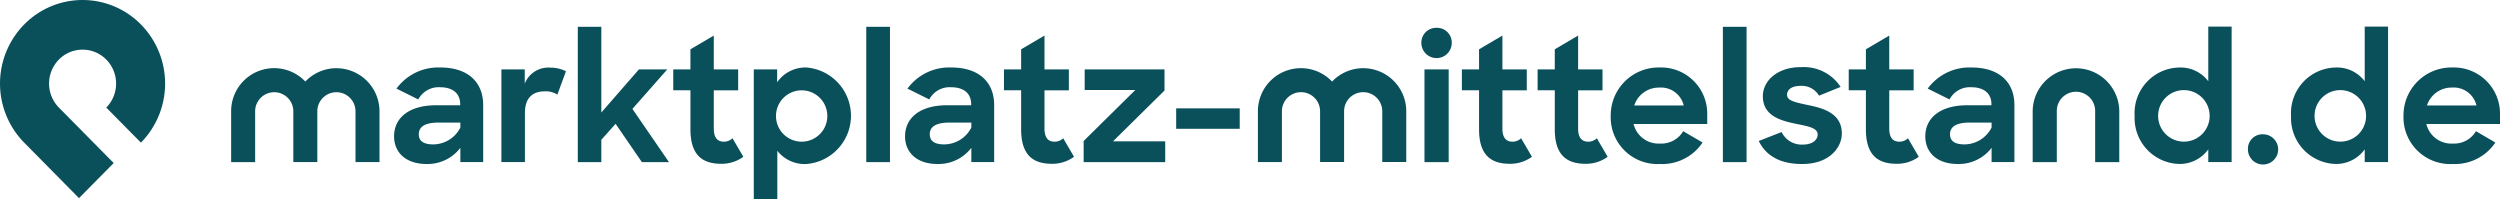
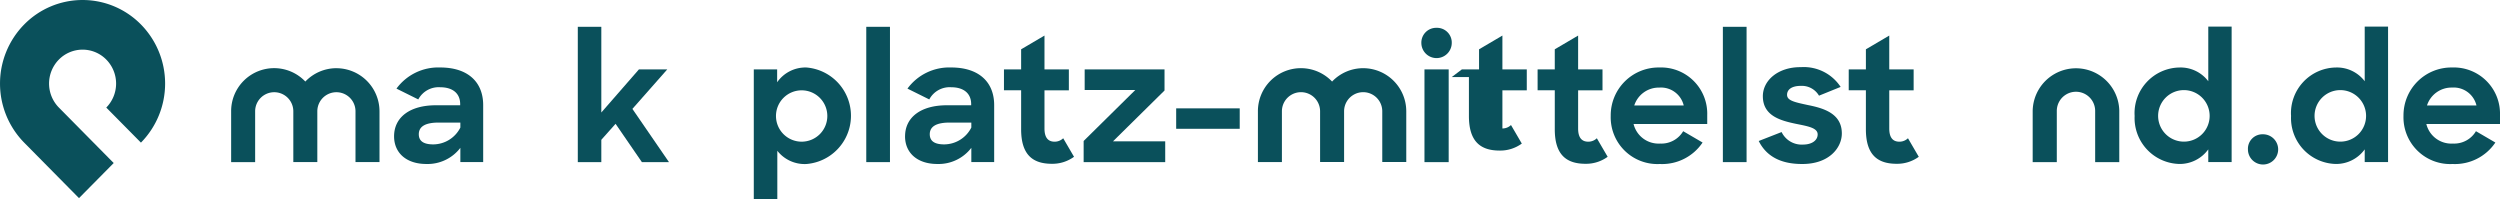
<svg xmlns="http://www.w3.org/2000/svg" width="250" height="19.92" viewBox="0 0 250 19.92">
  <g id="LogoGermany" transform="translate(-878 -960.072)">
    <path id="Path_16879" data-name="Path 16879" d="M308.9,219.884l-5.481-5.547a8.428,8.428,0,0,1,0-11.817,8.185,8.185,0,0,1,11.675,0,8.427,8.427,0,0,1,0,11.815l-3.467-3.506a3.422,3.422,0,0,0,0-4.8,3.323,3.323,0,0,0-4.738,0,3.422,3.422,0,0,0,0,4.8h0l5.481,5.547Z" transform="translate(577 760)" fill="#0a505b" />
    <path id="Path_16880" data-name="Path 16880" d="M360.672,217.177c0-1.923,1.6-3.108,4.172-3.108h2.438v-.121c0-1-.67-1.682-2.009-1.682a2.309,2.309,0,0,0-2.181,1.219l-2.181-1.082a5.183,5.183,0,0,1,4.378-2.113c2.73,0,4.293,1.426,4.293,3.761v5.7H367.3v-1.425a4.124,4.124,0,0,1-3.4,1.614c-2.026,0-3.228-1.133-3.228-2.764m6.628-.876v-.5h-2.181c-1.408,0-1.975.446-1.975,1.168,0,.67.464,1.013,1.442,1.013A3.057,3.057,0,0,0,367.3,216.3" transform="translate(556.736 756.53)" fill="#0a505b" />
-     <path id="Path_16881" data-name="Path 16881" d="M376.921,210.49h2.335v1.425a2.54,2.54,0,0,1,2.559-1.6,3.436,3.436,0,0,1,1.562.361l-.858,2.335a2.173,2.173,0,0,0-1.237-.326c-1.219,0-2.008.618-2.008,2.181v4.894h-2.353Z" transform="translate(551.218 756.521)" fill="#0a505b" />
    <path id="Path_16882" data-name="Path 16882" d="M392.268,213.831l-1.425,1.6v2.232h-2.352V204.13h2.352V212.7l3.76-4.31h2.834l-3.486,3.949,3.657,5.323H394.9Z" transform="translate(547.289 758.622)" fill="#0a505b" />
-     <path id="Path_16883" data-name="Path 16883" d="M402.947,208.839h1.717V206.83L407,205.456v3.383h2.438v2.095H407v3.812c0,.979.412,1.322,1.013,1.322a1.217,1.217,0,0,0,.859-.343l1.082,1.854a3.662,3.662,0,0,1-2.215.7c-1.94,0-3.074-.928-3.074-3.452v-3.9h-1.717Z" transform="translate(542.379 758.172)" fill="#0a505b" />
    <path id="Path_16884" data-name="Path 16884" d="M417.493,218.62v4.843H415.14V210.481h2.335v1.288a3.451,3.451,0,0,1,2.92-1.477,4.841,4.841,0,0,1,.017,9.651,3.466,3.466,0,0,1-2.919-1.323m5-3.52a2.567,2.567,0,1,0-2.559,2.61,2.566,2.566,0,0,0,2.559-2.61" transform="translate(538.239 756.529)" fill="#0a505b" />
    <rect id="Rectangle_3547" data-name="Rectangle 3547" width="2.37" height="13.531" transform="translate(964.627 962.753)" fill="#0a505b" />
    <path id="Path_16885" data-name="Path 16885" d="M438.047,217.177c0-1.923,1.6-3.108,4.172-3.108h2.438v-.121c0-1-.67-1.682-2.009-1.682a2.309,2.309,0,0,0-2.181,1.219l-2.181-1.082a5.183,5.183,0,0,1,4.378-2.113c2.73,0,4.293,1.426,4.293,3.761v5.7h-2.284v-1.425a4.124,4.124,0,0,1-3.4,1.614c-2.026,0-3.228-1.133-3.228-2.764m6.628-.876v-.5h-2.181c-1.408,0-1.975.446-1.975,1.168,0,.67.464,1.013,1.442,1.013a3.057,3.057,0,0,0,2.713-1.683" transform="translate(530.46 756.53)" fill="#0a505b" />
    <path id="Path_16886" data-name="Path 16886" d="M453.022,208.839h1.717V206.83l2.335-1.374v3.383h2.438v2.095h-2.438v3.812c0,.979.412,1.322,1.013,1.322a1.218,1.218,0,0,0,.859-.343l1.082,1.854a3.663,3.663,0,0,1-2.215.7c-1.94,0-3.074-.928-3.074-3.452v-3.9h-1.717Z" transform="translate(525.374 758.172)" fill="#0a505b" />
    <path id="Path_16887" data-name="Path 16887" d="M465.086,217.738l5.168-5.1h-5.065v-2.06h7.985v2.112l-5.152,5.082h5.221v2.078h-8.157Z" transform="translate(521.278 756.432)" fill="#0a505b" />
    <rect id="Rectangle_3548" data-name="Rectangle 3548" width="6.354" height="2.043" transform="translate(995.618 970.908)" fill="#0a505b" />
    <path id="Path_16888" data-name="Path 16888" d="M517.736,204.286a1.474,1.474,0,0,1,1.528,1.545,1.52,1.52,0,0,1-3.039,0,1.48,1.48,0,0,1,1.511-1.545m-1.2,4.155h2.421v9.273h-2.421Z" transform="translate(503.911 758.569)" fill="#0a505b" />
-     <path id="Path_16889" data-name="Path 16889" d="M522.361,208.839h1.717V206.83l2.335-1.374v3.383h2.438v2.095h-2.438v3.812c0,.979.412,1.322,1.013,1.322a1.217,1.217,0,0,0,.859-.343l1.082,1.854a3.662,3.662,0,0,1-2.215.7c-1.94,0-3.074-.928-3.074-3.452v-3.9h-1.717Z" transform="translate(501.827 758.172)" fill="#0a505b" />
+     <path id="Path_16889" data-name="Path 16889" d="M522.361,208.839h1.717V206.83l2.335-1.374v3.383h2.438v2.095h-2.438v3.812a1.217,1.217,0,0,0,.859-.343l1.082,1.854a3.662,3.662,0,0,1-2.215.7c-1.94,0-3.074-.928-3.074-3.452v-3.9h-1.717Z" transform="translate(501.827 758.172)" fill="#0a505b" />
    <path id="Path_16890" data-name="Path 16890" d="M533.827,208.839h1.717V206.83l2.335-1.374v3.383h2.438v2.095h-2.438v3.812c0,.979.412,1.322,1.013,1.322a1.217,1.217,0,0,0,.859-.343l1.082,1.854a3.662,3.662,0,0,1-2.215.7c-1.94,0-3.073-.928-3.073-3.452v-3.9h-1.717Z" transform="translate(497.933 758.172)" fill="#0a505b" />
    <path id="Path_16891" data-name="Path 16891" d="M544.9,215.134a4.787,4.787,0,0,1,4.86-4.842,4.619,4.619,0,0,1,4.791,4.756v.894h-7.366a2.573,2.573,0,0,0,2.661,1.957,2.528,2.528,0,0,0,2.3-1.236l1.94,1.133a4.871,4.871,0,0,1-4.275,2.147,4.672,4.672,0,0,1-4.911-4.808m2.353-1.047H552.2a2.339,2.339,0,0,0-2.438-1.786,2.578,2.578,0,0,0-2.507,1.786" transform="translate(494.172 756.529)" fill="#0a505b" />
    <rect id="Rectangle_3549" data-name="Rectangle 3549" width="2.37" height="13.531" transform="translate(1050.287 962.753)" fill="#0a505b" />
    <path id="Path_16892" data-name="Path 16892" d="M567.315,217.623l2.284-.893a2.226,2.226,0,0,0,2.129,1.253c.962,0,1.477-.464,1.477-1.013,0-.67-1-.824-2.181-1.065-1.563-.326-3.3-.807-3.3-2.764,0-1.563,1.511-2.92,3.795-2.9a4.409,4.409,0,0,1,3.984,1.975l-2.164.876a1.985,1.985,0,0,0-1.82-.979c-.927,0-1.374.378-1.374.893,0,.584.756.738,2.112,1.03,1.545.309,3.365.841,3.365,2.833,0,1.442-1.288,3.074-3.984,3.056-2.2,0-3.589-.824-4.327-2.3" transform="translate(486.561 756.547)" fill="#0a505b" />
    <path id="Path_16893" data-name="Path 16893" d="M580.938,208.839h1.717V206.83l2.336-1.374v3.383h2.438v2.095h-2.438v3.812c0,.979.411,1.322,1.012,1.322a1.219,1.219,0,0,0,.859-.343l1.081,1.854a3.661,3.661,0,0,1-2.215.7c-1.94,0-3.074-.928-3.074-3.452v-3.9h-1.717Z" transform="translate(481.935 758.172)" fill="#0a505b" />
-     <path id="Path_16894" data-name="Path 16894" d="M592.534,217.177c0-1.923,1.6-3.108,4.172-3.108h2.438v-.121c0-1-.67-1.682-2.009-1.682a2.309,2.309,0,0,0-2.181,1.219l-2.181-1.082a5.183,5.183,0,0,1,4.379-2.113c2.73,0,4.293,1.426,4.293,3.761v5.7h-2.284v-1.425a4.124,4.124,0,0,1-3.4,1.614c-2.026,0-3.228-1.133-3.228-2.764m6.628-.876v-.5h-2.181c-1.409,0-1.975.446-1.975,1.168,0,.67.464,1.013,1.442,1.013a3.057,3.057,0,0,0,2.713-1.683" transform="translate(477.997 756.53)" fill="#0a505b" />
    <path id="Path_16895" data-name="Path 16895" d="M624.227,213.016a4.564,4.564,0,0,1,4.5-4.825,3.471,3.471,0,0,1,2.867,1.374V204.1h2.335v13.548h-2.335v-1.271a3.516,3.516,0,0,1-2.9,1.46,4.589,4.589,0,0,1-4.464-4.826m7.5-.017a2.576,2.576,0,1,0-2.575,2.61,2.568,2.568,0,0,0,2.575-2.61" transform="translate(467.234 758.631)" fill="#0a505b" />
    <path id="Path_16896" data-name="Path 16896" d="M642.881,220.406a1.511,1.511,0,1,1-1.494,1.511,1.447,1.447,0,0,1,1.494-1.511" transform="translate(461.407 753.095)" fill="#0a505b" />
    <path id="Path_16897" data-name="Path 16897" d="M647.913,213.016a4.564,4.564,0,0,1,4.5-4.825,3.472,3.472,0,0,1,2.868,1.374V204.1h2.335v13.548h-2.335v-1.271a3.517,3.517,0,0,1-2.9,1.46,4.589,4.589,0,0,1-4.464-4.826m7.5-.017a2.576,2.576,0,1,0-2.575,2.61,2.568,2.568,0,0,0,2.575-2.61" transform="translate(459.19 758.631)" fill="#0a505b" />
    <path id="Path_16898" data-name="Path 16898" d="M664.942,215.134a4.787,4.787,0,0,1,4.86-4.842,4.619,4.619,0,0,1,4.791,4.756v.894h-7.366a2.573,2.573,0,0,0,2.661,1.957,2.528,2.528,0,0,0,2.3-1.236l1.941,1.133a4.873,4.873,0,0,1-4.276,2.147,4.672,4.672,0,0,1-4.911-4.808m2.353-1.047h4.945A2.339,2.339,0,0,0,669.8,212.3a2.577,2.577,0,0,0-2.507,1.786" transform="translate(453.407 756.529)" fill="#0a505b" />
    <path id="Path_16899" data-name="Path 16899" d="M502,210.4a4.291,4.291,0,0,0-3.107,1.337,4.3,4.3,0,0,0-7.418,2.975v5.075h2.4v-5.079a1.909,1.909,0,1,1,3.818,0v5.075h2.4v-5.075a1.909,1.909,0,1,1,3.818,0v5.075h2.4v-5.075A4.313,4.313,0,0,0,502,210.4" transform="translate(512.316 756.491)" fill="#0a505b" />
    <path id="Path_16900" data-name="Path 16900" d="M346.526,210.4a4.294,4.294,0,0,0-3.107,1.336A4.3,4.3,0,0,0,336,214.716v5.075h2.4v-5.079a1.909,1.909,0,1,1,3.818,0v5.075h2.4v-5.075a1.909,1.909,0,1,1,3.818,0v5.075h2.4v-5.075a4.313,4.313,0,0,0-4.309-4.309" transform="translate(565.114 756.491)" fill="#0a505b" />
    <path id="Path_16901" data-name="Path 16901" d="M617.452,219.791H615.04v-5.117a1.918,1.918,0,0,0-3.836,0v5.117h-2.412v-5.117a4.331,4.331,0,0,1,8.661,0Z" transform="translate(472.476 756.492)" fill="#0a505b" />
  </g>
</svg>